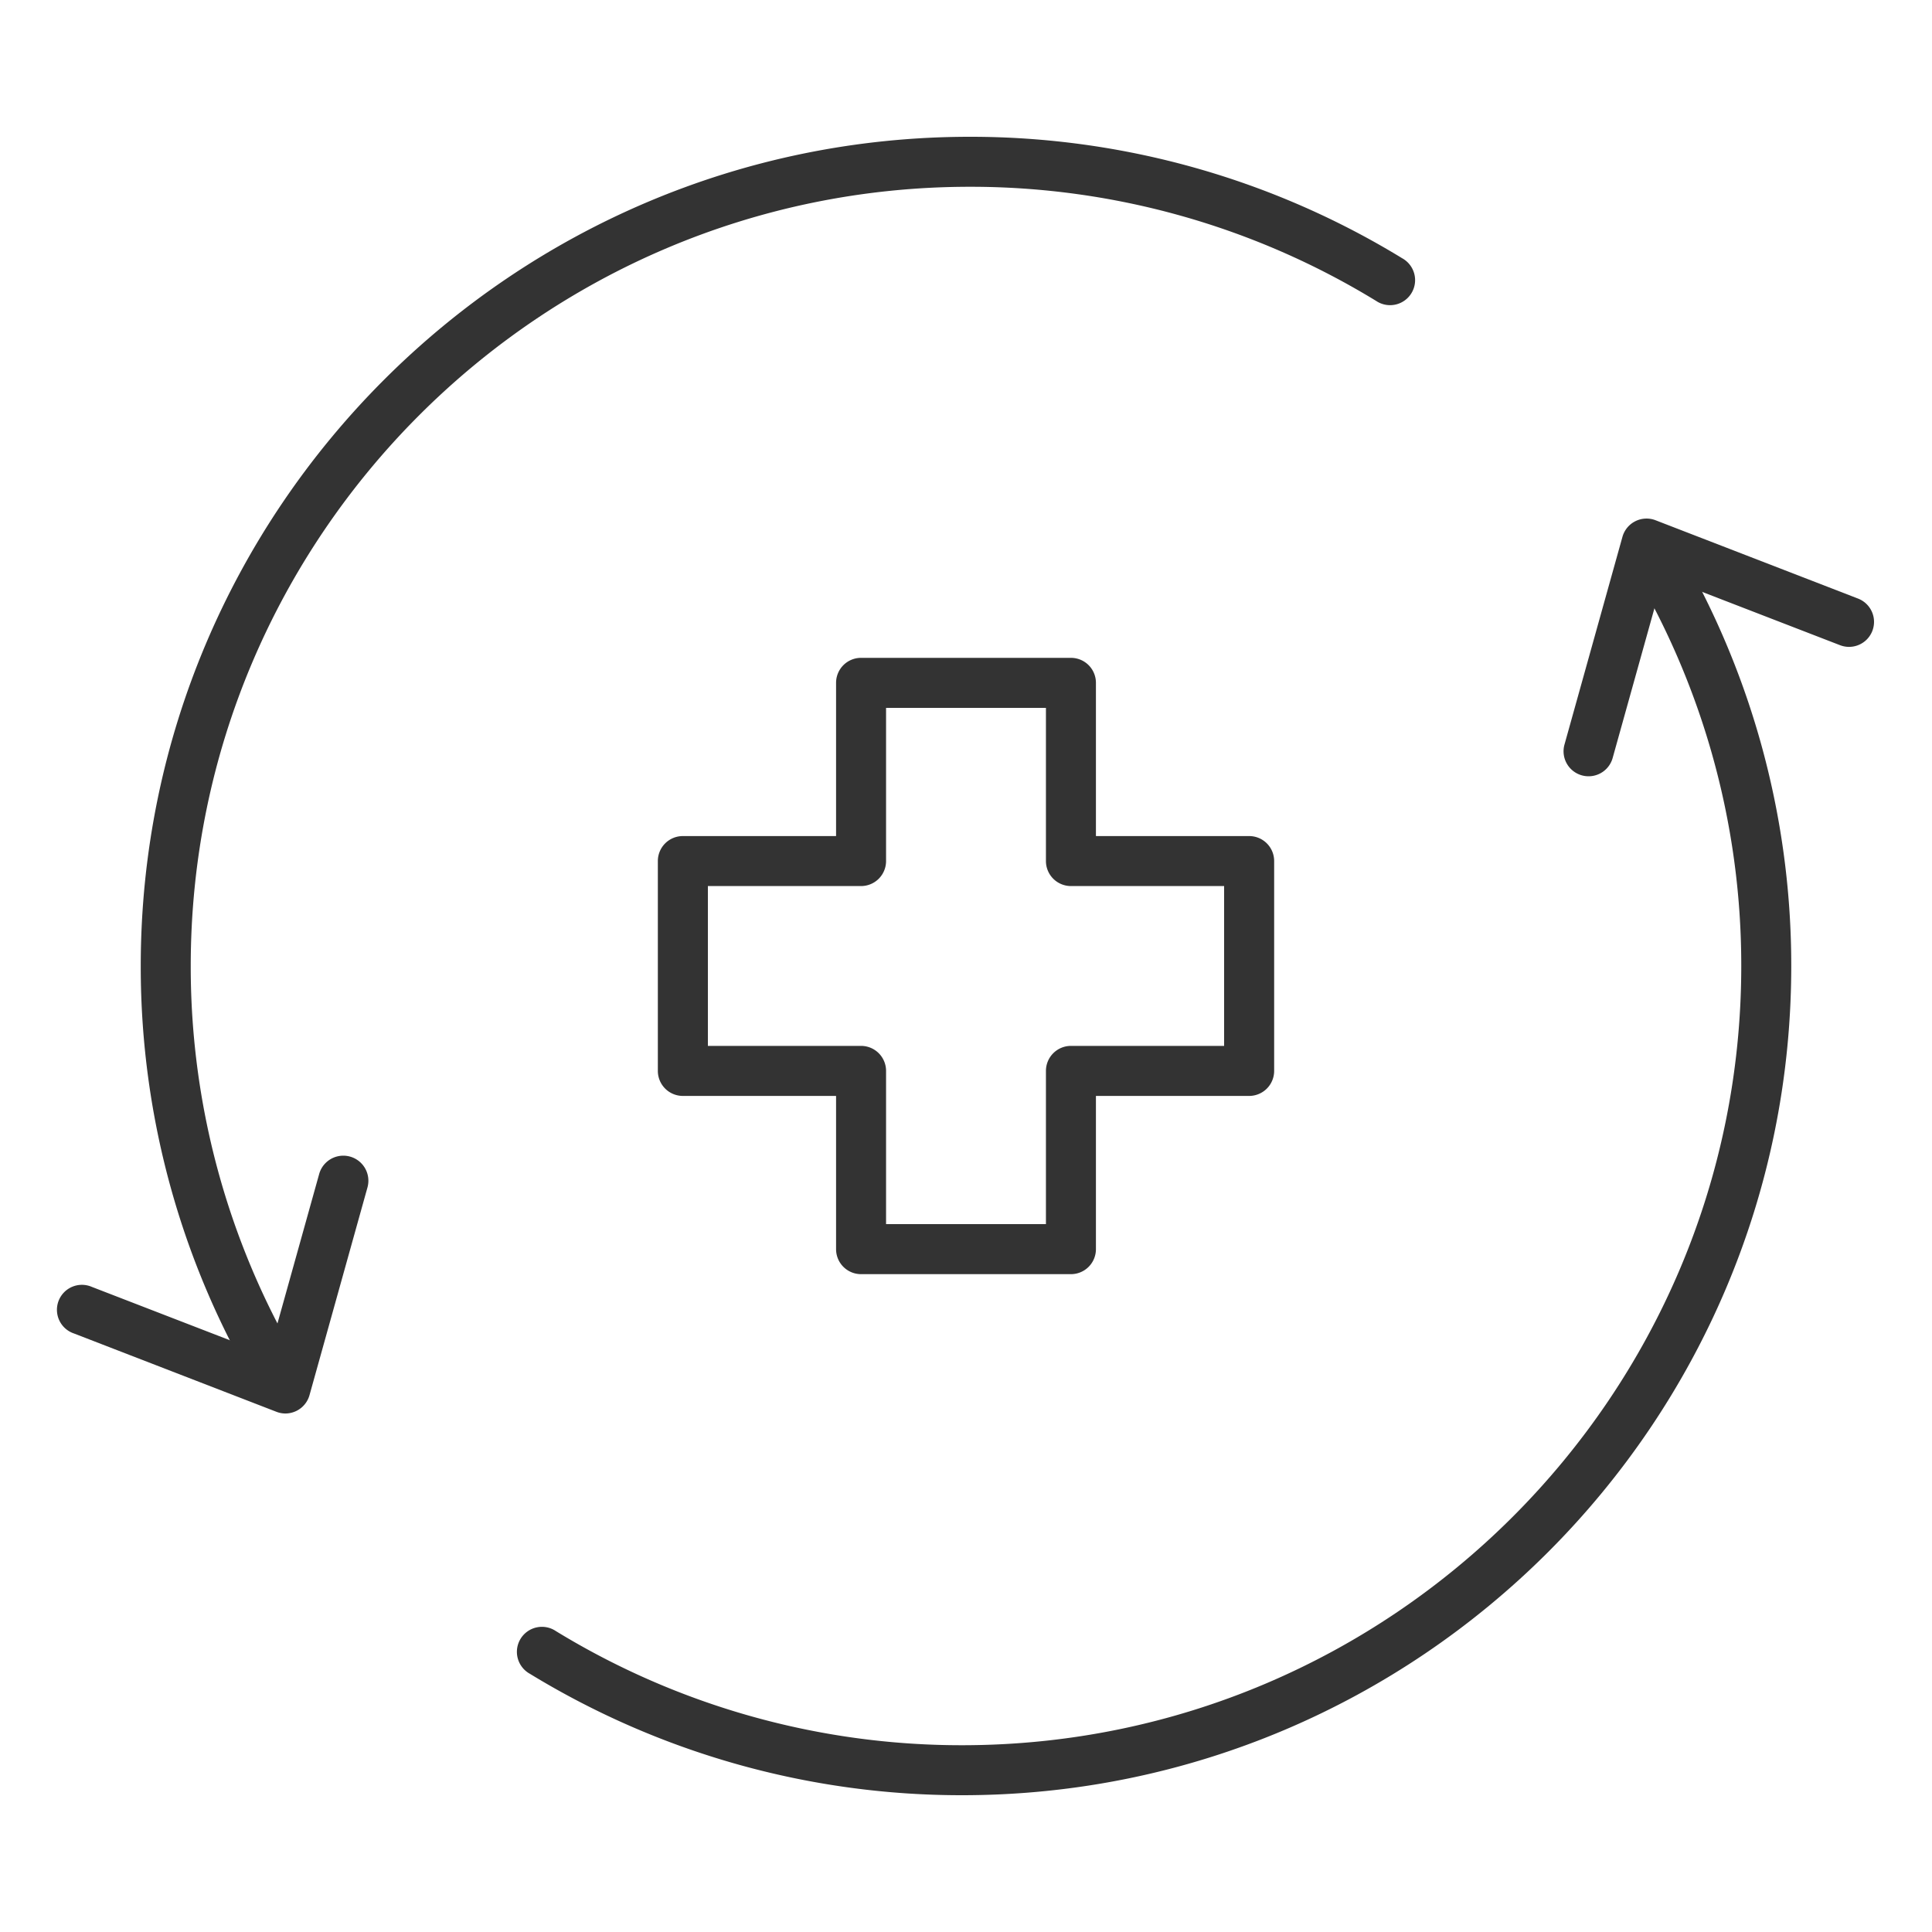
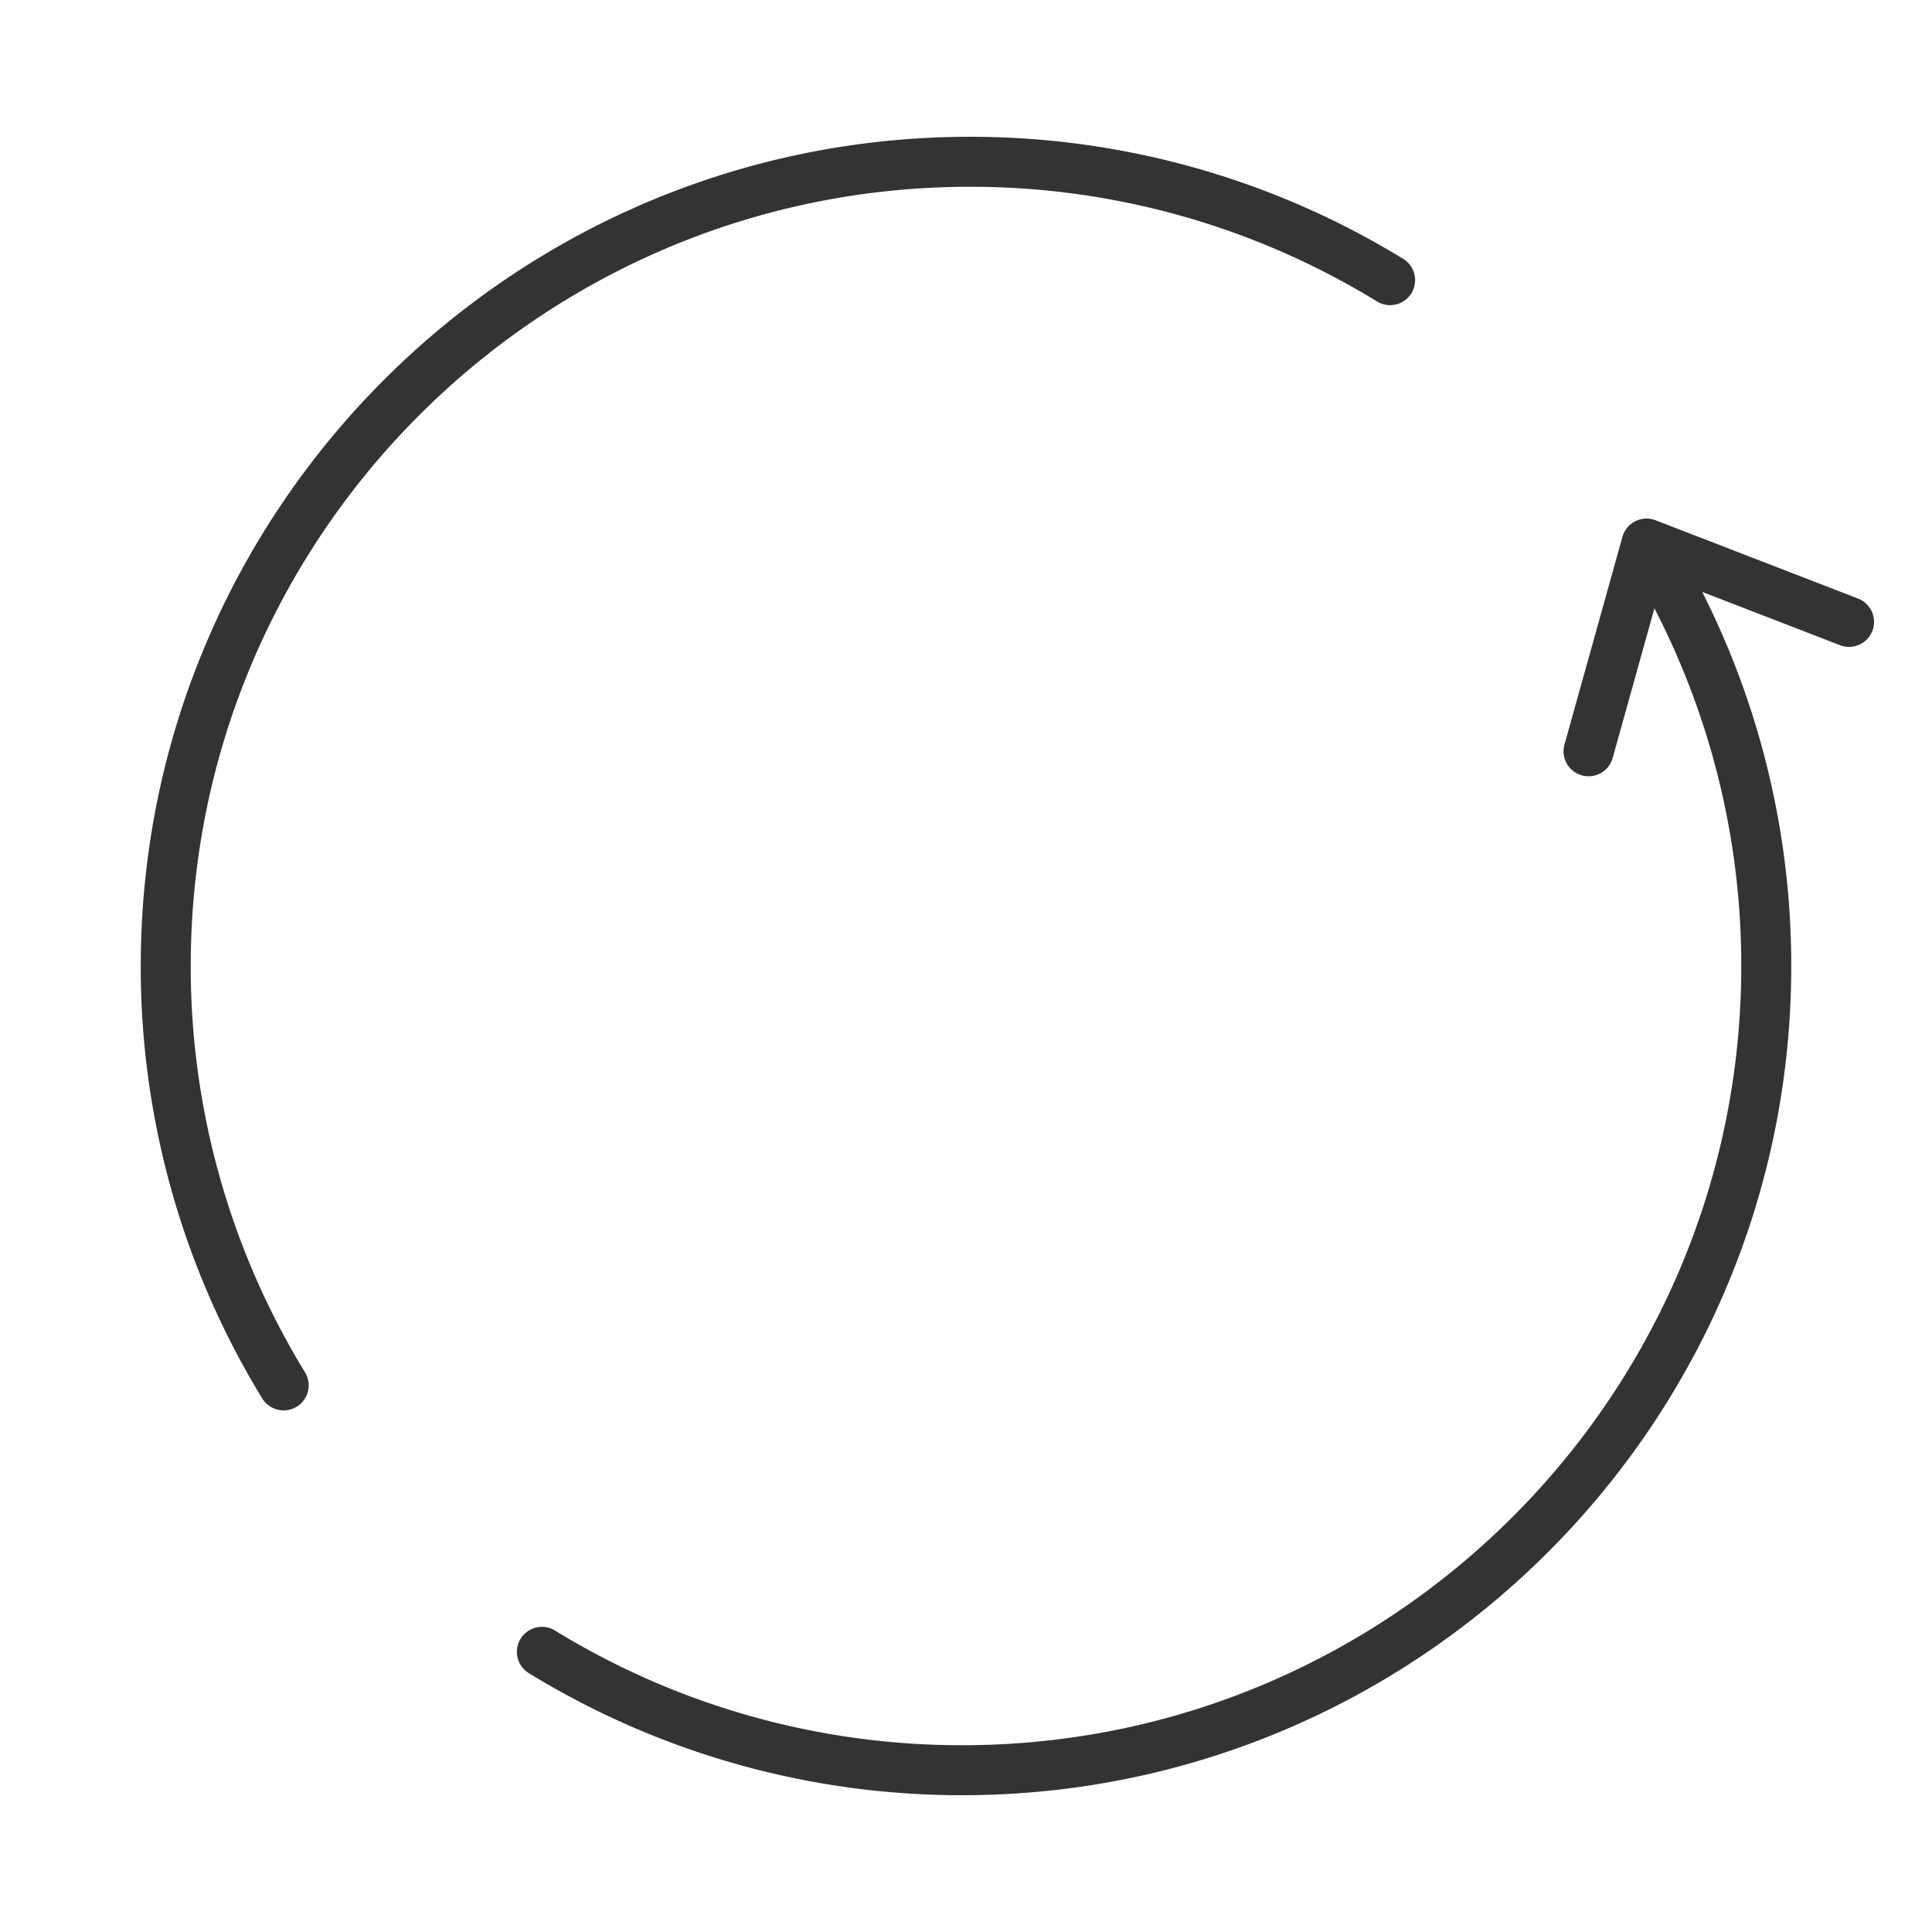
<svg xmlns="http://www.w3.org/2000/svg" id="Layer_1" data-name="Layer 1" viewBox="0 0 400 400">
  <defs>
    <style>.cls-1{fill:#333333;}</style>
  </defs>
-   <path class="cls-1" d="M221.73,263.8H178.27a5.17,5.17,0,0,1-5.17-5.18V226.9H141.38a5.18,5.18,0,0,1-5.18-5.18V178.27a5.17,5.17,0,0,1,5.18-5.17H173.1V141.38a5.17,5.17,0,0,1,5.17-5.18h43.46a5.17,5.17,0,0,1,5.17,5.18V173.1h31.72a5.17,5.17,0,0,1,5.18,5.17v43.45a5.18,5.18,0,0,1-5.18,5.18H226.9v31.72A5.17,5.17,0,0,1,221.73,263.8Zm-38.28-10.36h33.1V221.72a5.18,5.18,0,0,1,5.18-5.18h31.71V183.45H221.73a5.18,5.18,0,0,1-5.18-5.18V146.56h-33.1v31.71a5.18,5.18,0,0,1-5.18,5.18H146.56v33.09h31.71a5.18,5.18,0,0,1,5.18,5.18Z" />
  <path class="cls-1" d="M58.71,292a5.19,5.19,0,0,1-4.42-2.47A171.31,171.31,0,0,1,29.14,200c0-94.66,77-171.68,171.68-171.68a171.33,171.33,0,0,1,89.49,25.15,5.18,5.18,0,1,1-5.4,8.83,160.94,160.94,0,0,0-84.09-23.63C111.87,38.67,39.49,111,39.49,200a160.86,160.86,0,0,0,23.63,84.08A5.17,5.17,0,0,1,58.71,292Z" />
-   <path class="cls-1" d="M59.11,292.65a5.21,5.21,0,0,1-1.87-.35L15.31,276.08A5.17,5.17,0,1,1,19,266.43l36.61,14.15,10.47-37.51a5.18,5.18,0,1,1,10,2.78l-12,43a5.19,5.19,0,0,1-2.66,3.24A5.27,5.27,0,0,1,59.11,292.65Z" />
  <path class="cls-1" d="M199.18,371.68a171.36,171.36,0,0,1-89.49-25.15,5.18,5.18,0,1,1,5.4-8.83,160.94,160.94,0,0,0,84.09,23.63c88.95,0,161.33-72.37,161.33-161.33a160.86,160.86,0,0,0-23.63-84.08,5.18,5.18,0,0,1,8.83-5.41A171.28,171.28,0,0,1,370.86,200C370.86,294.66,293.84,371.68,199.18,371.68Z" />
  <path class="cls-1" d="M328.9,160.72a5.12,5.12,0,0,1-1.39-.19,5.17,5.17,0,0,1-3.6-6.38l12-43a5.18,5.18,0,0,1,6.85-3.44l41.93,16.22a5.17,5.17,0,1,1-3.73,9.65l-36.61-14.15-10.47,37.51A5.17,5.17,0,0,1,328.9,160.72Z" />
</svg>